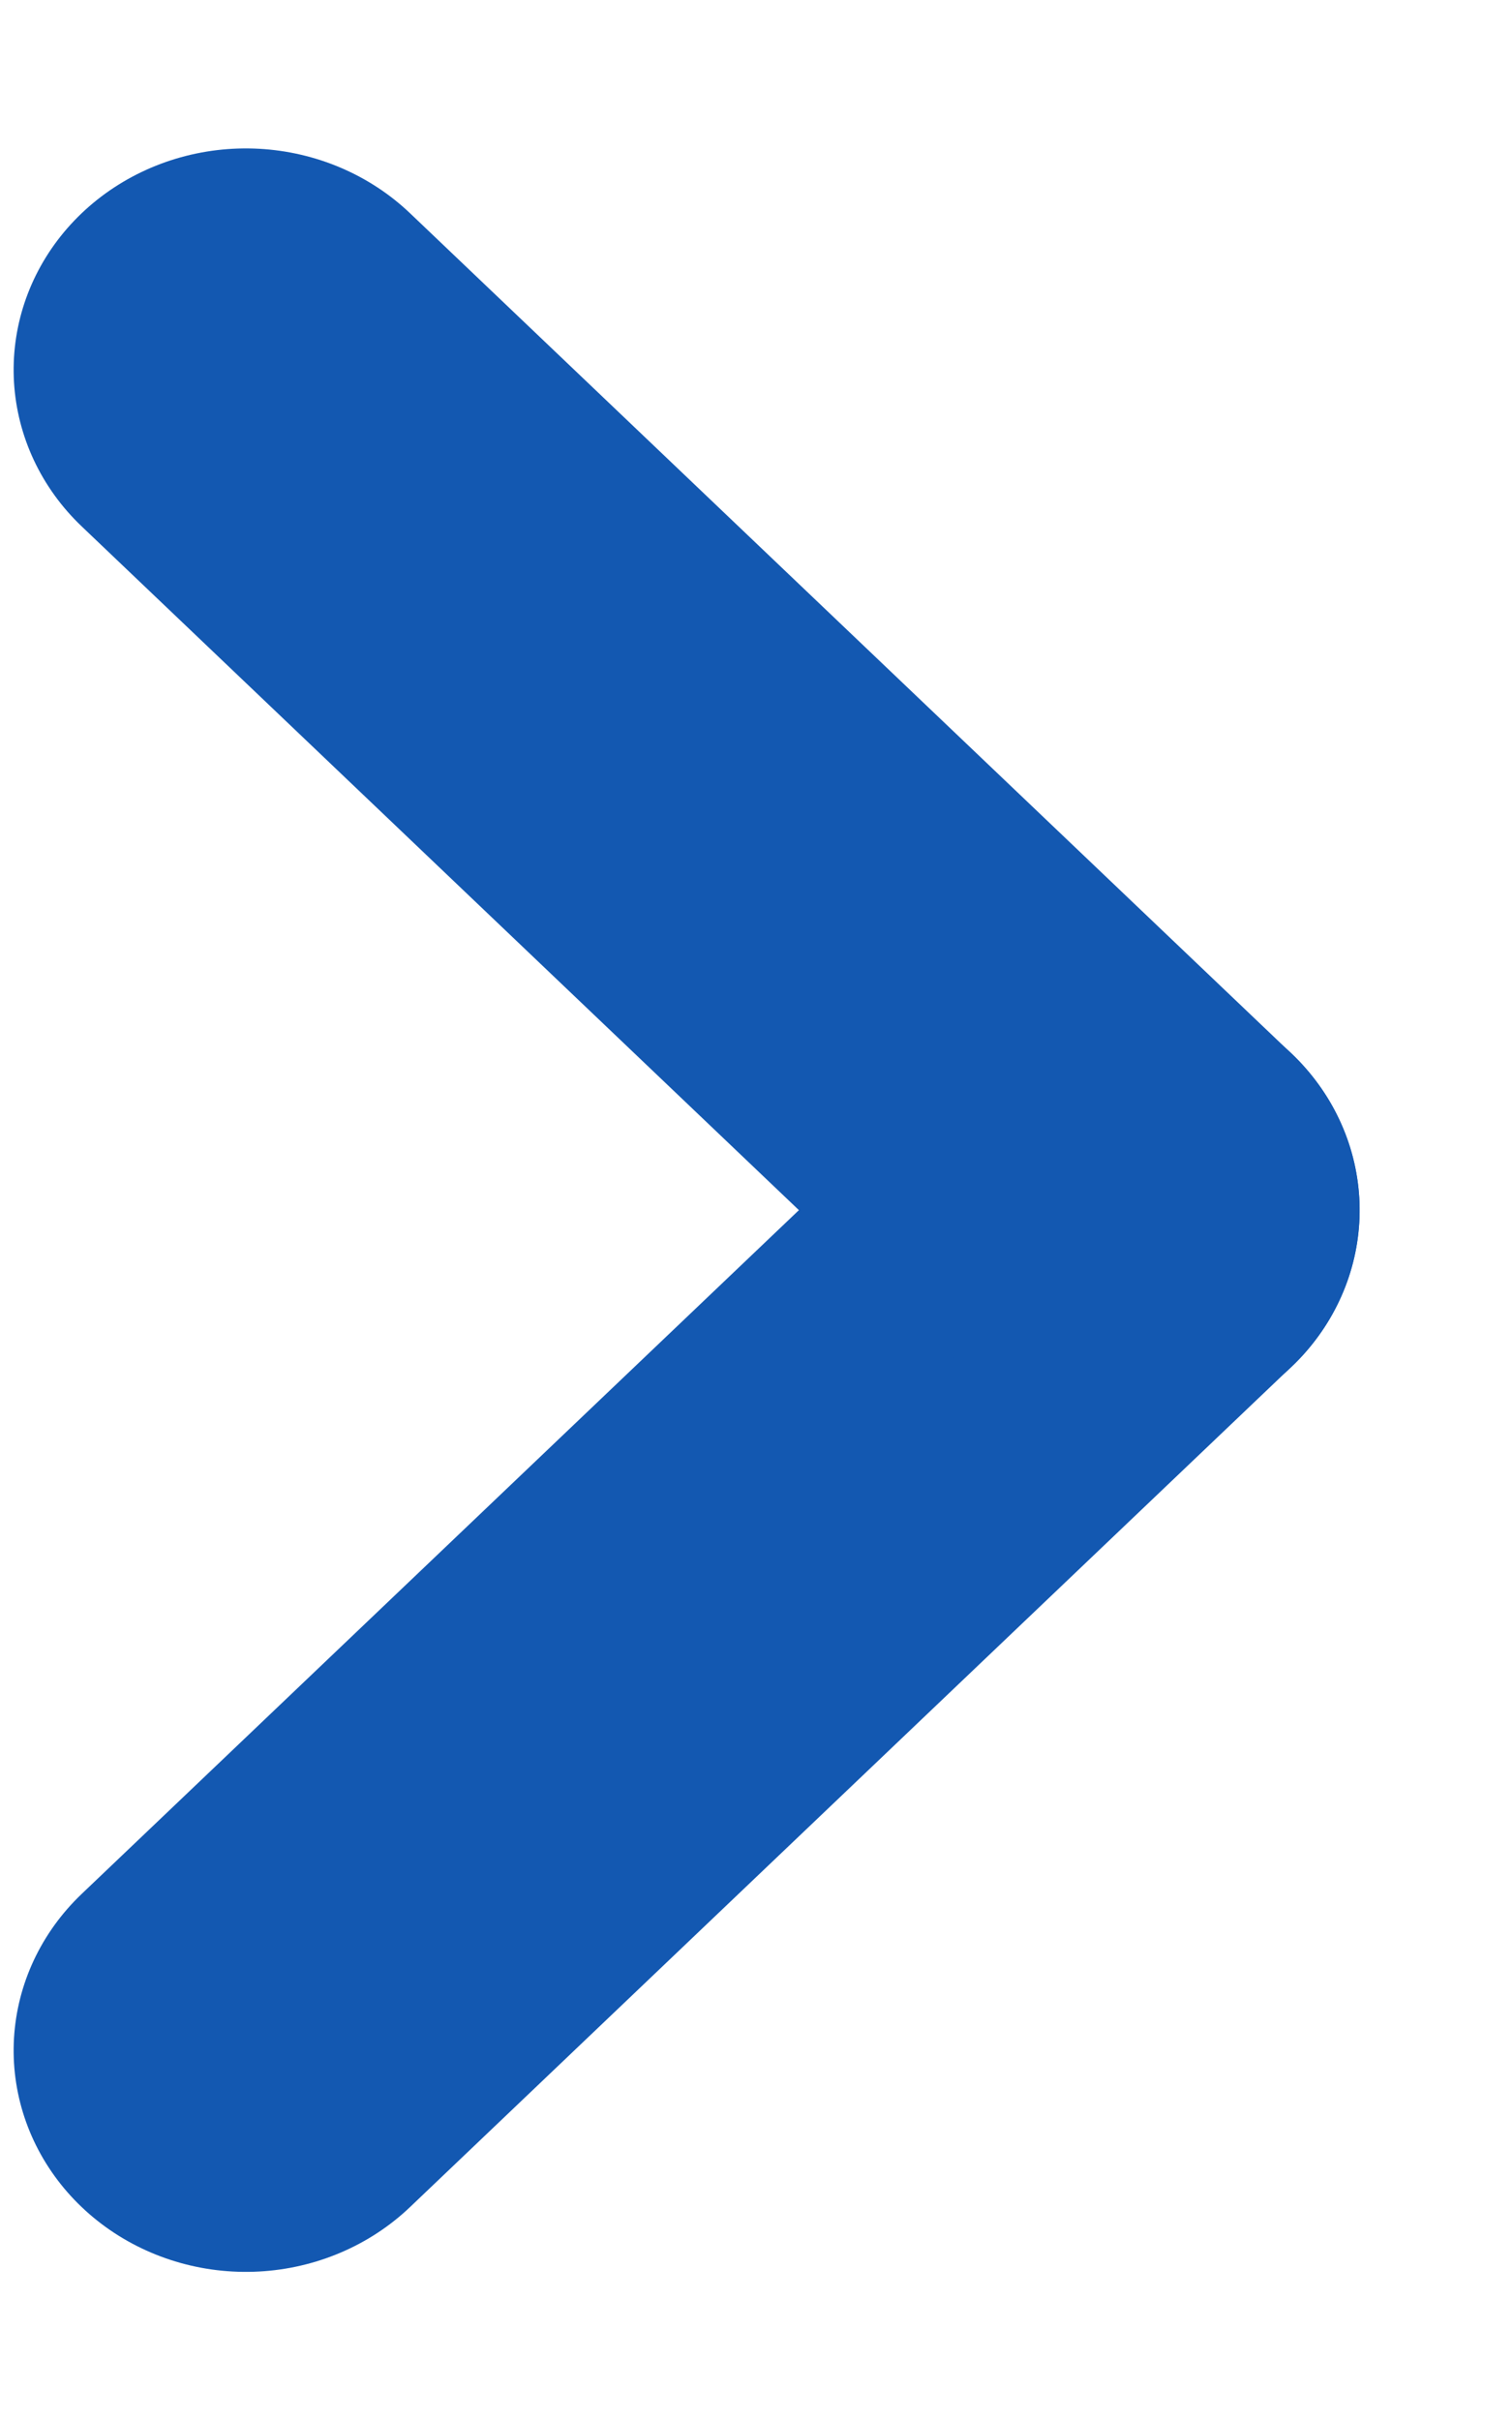
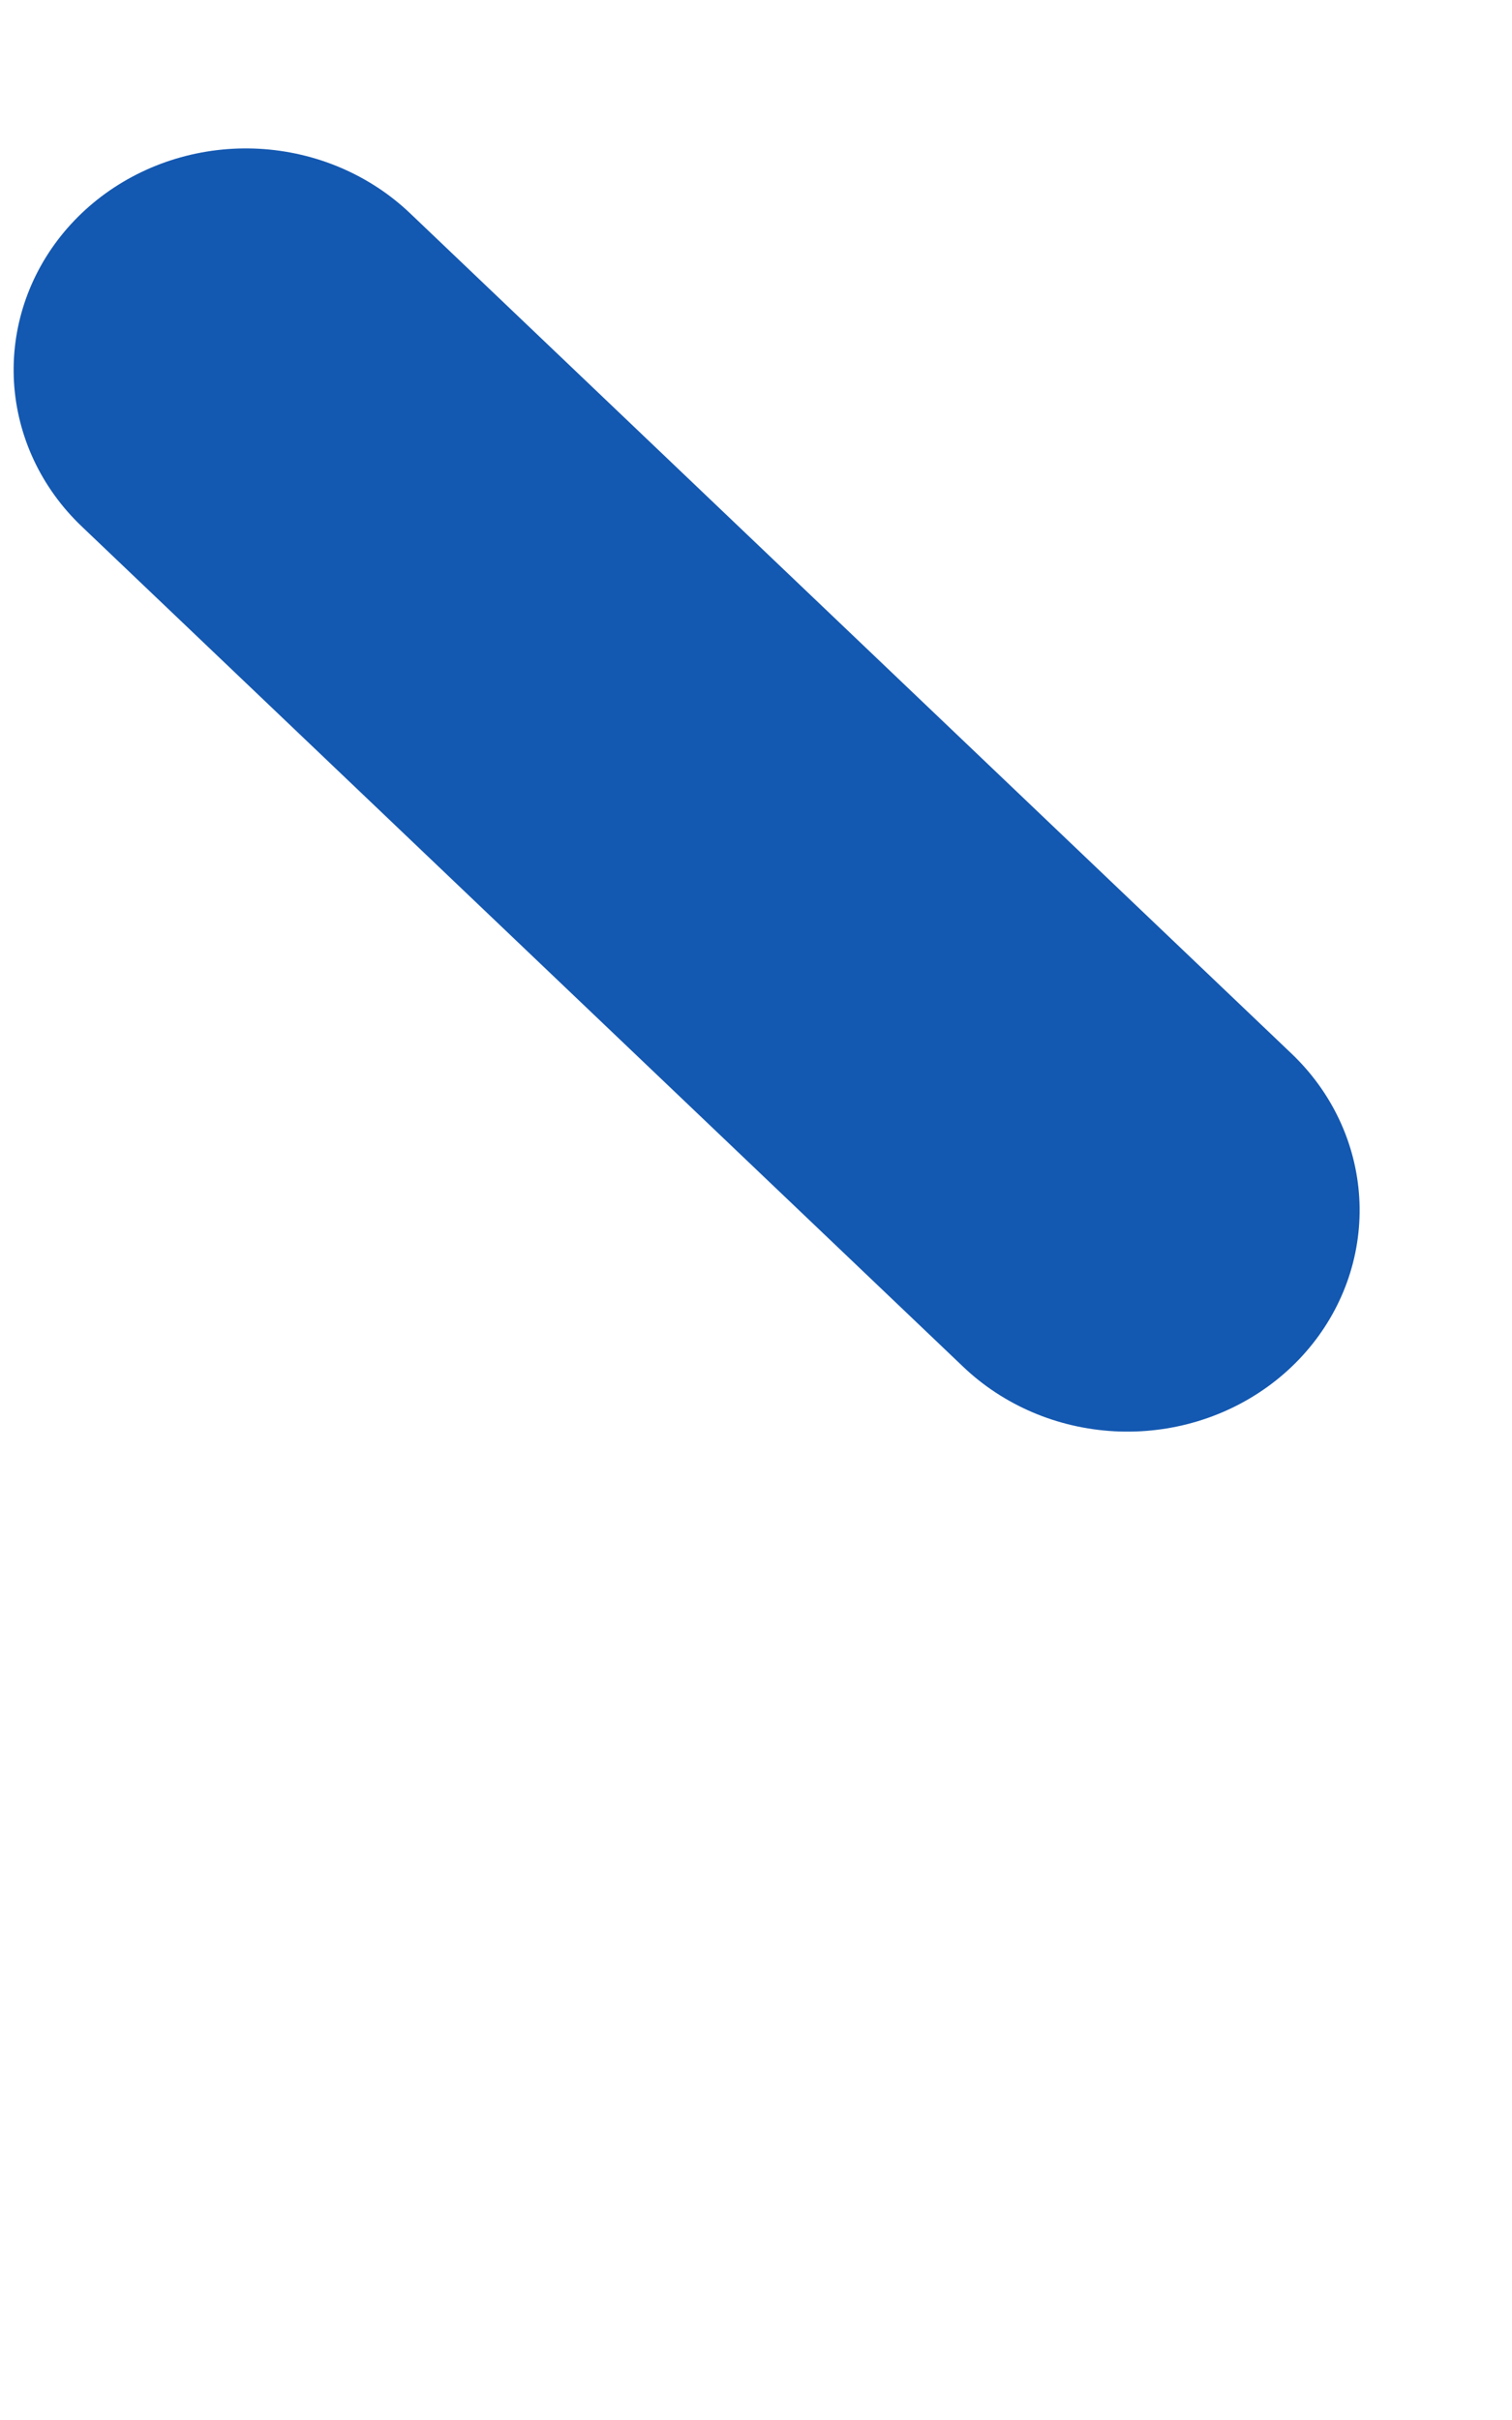
<svg xmlns="http://www.w3.org/2000/svg" width="10" height="16" viewBox="0 0 10 16" fill="none">
-   <line x1="1.5" y1="-1.5" x2="9.553" y2="-1.5" transform="matrix(0.724 -0.69 0.724 0.69 1.626 15.627)" stroke="#1358B1" stroke-width="3" stroke-linecap="round" />
  <line x1="1.5" y1="-1.5" x2="9.553" y2="-1.5" transform="matrix(0.724 0.69 0.724 -0.69 1.626 0.375)" stroke="#1358B1" stroke-width="3" stroke-linecap="round" />
</svg>